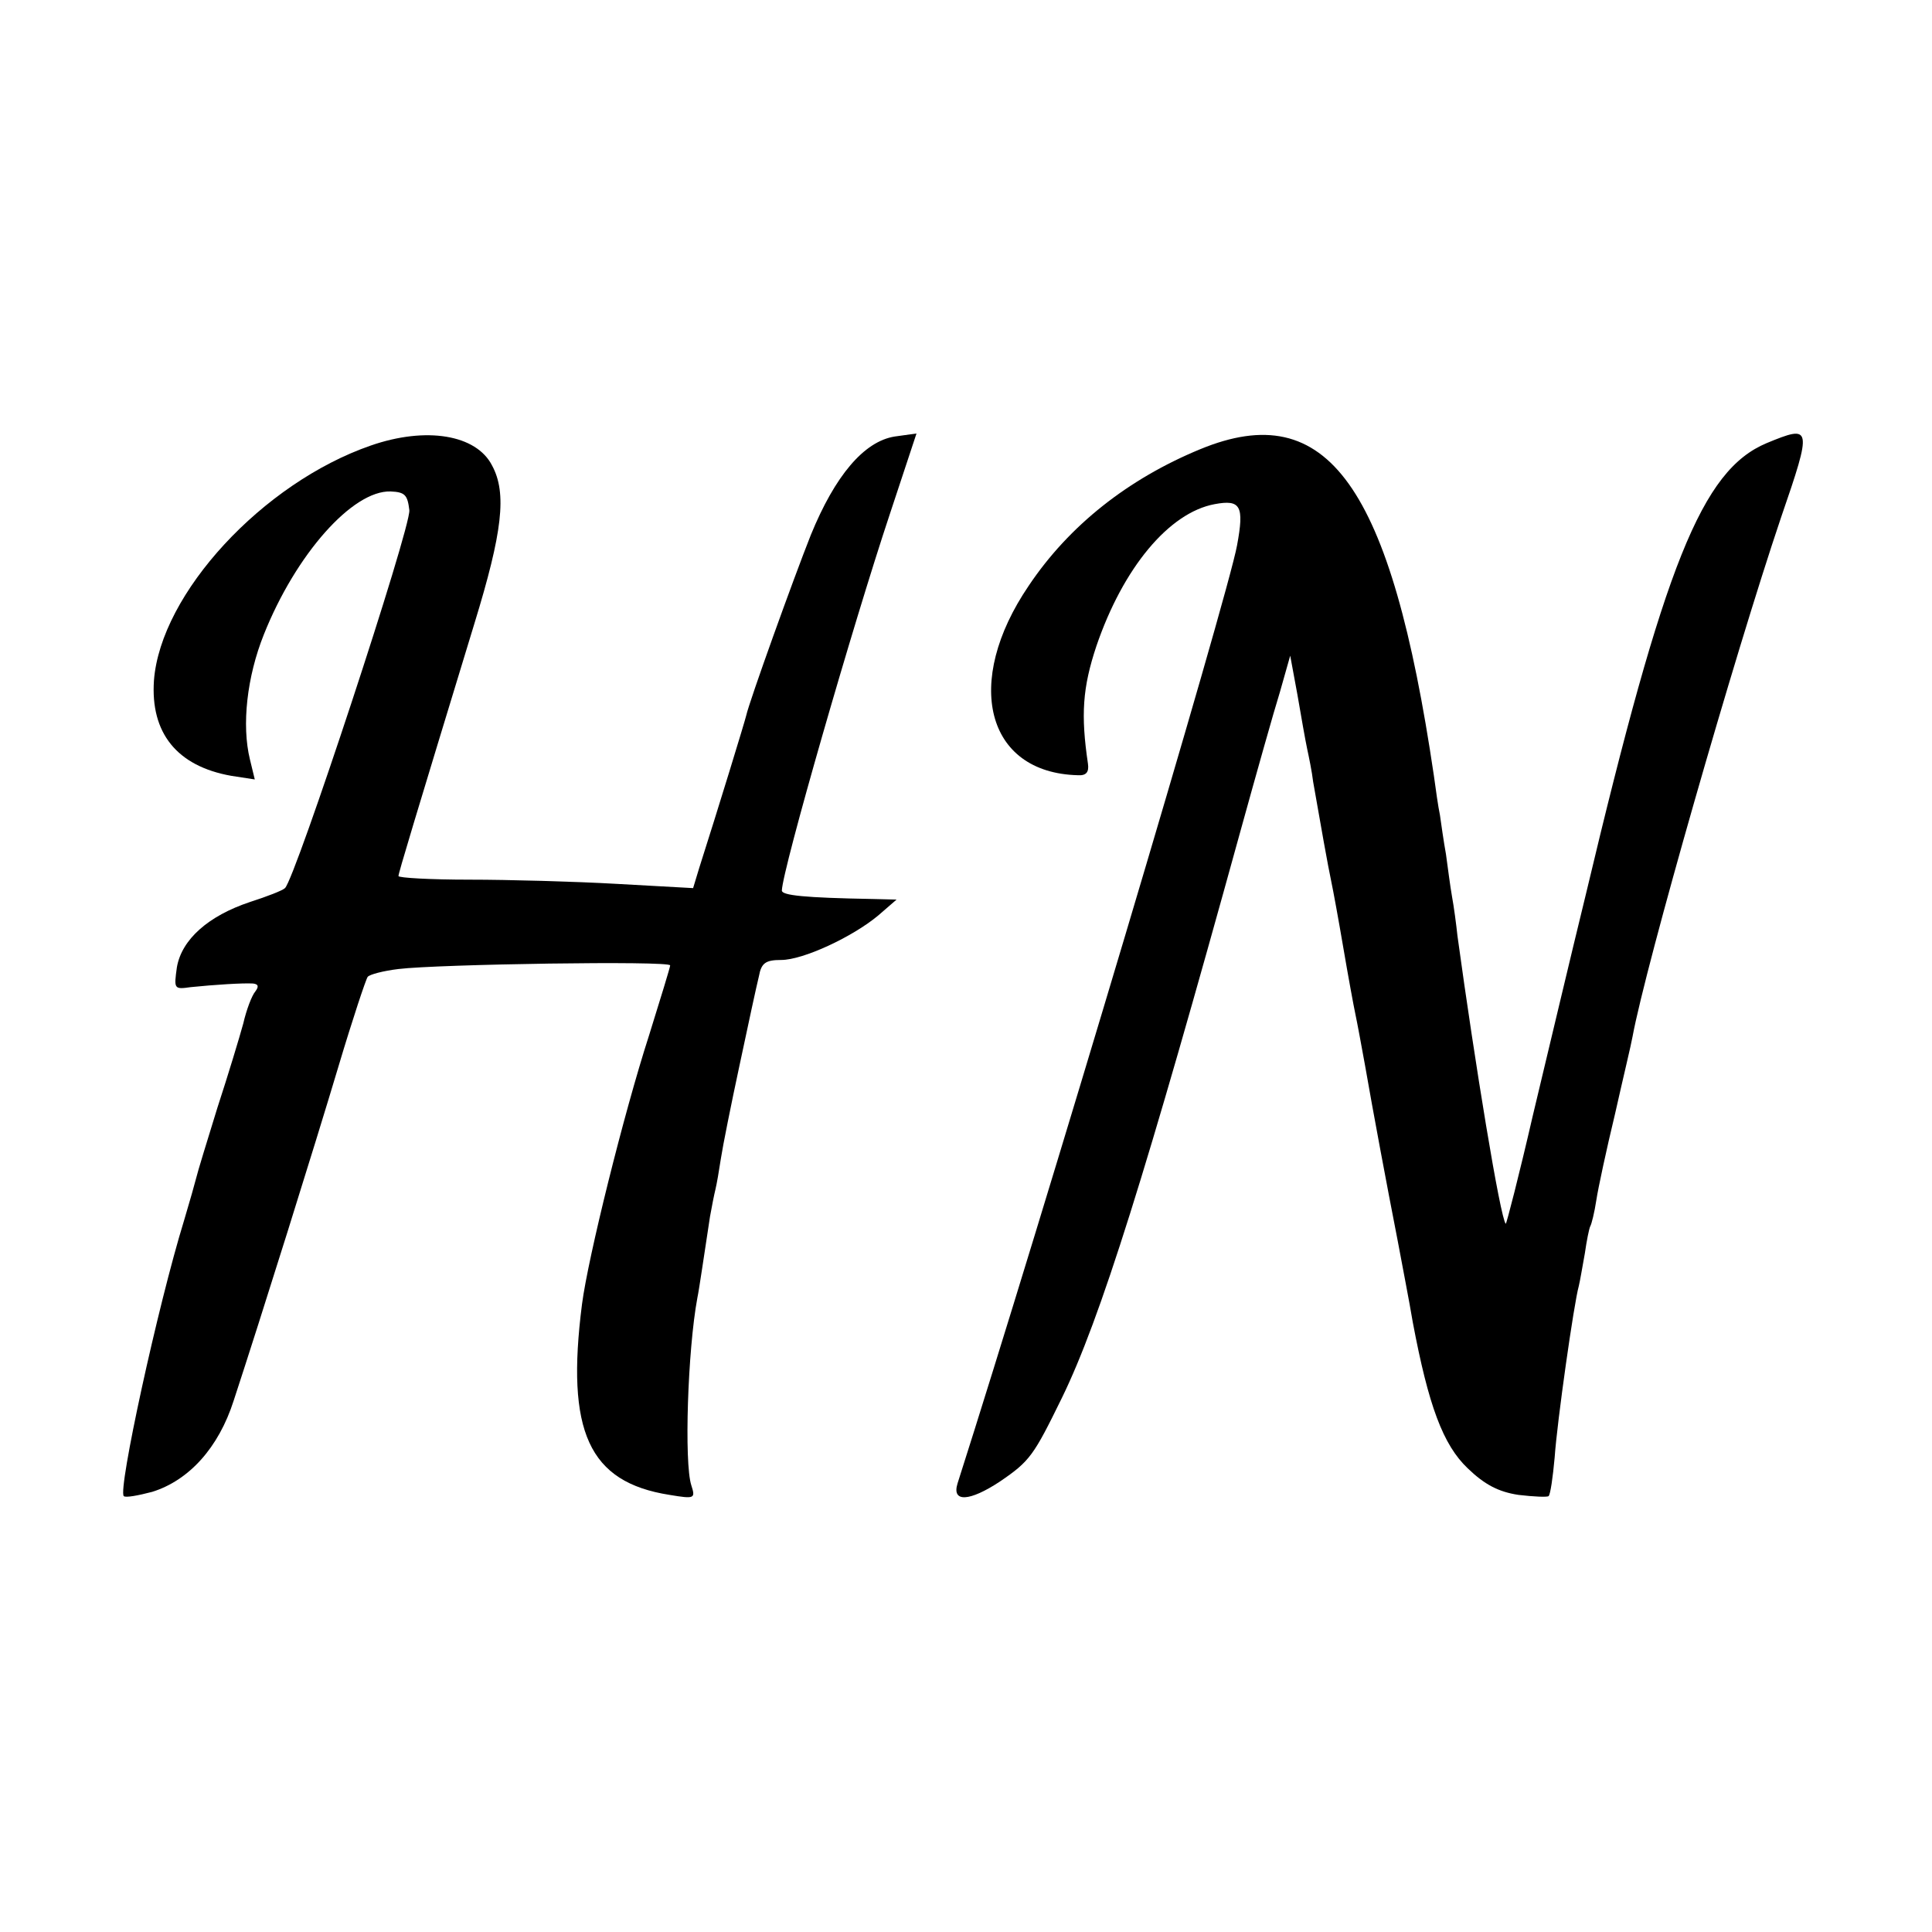
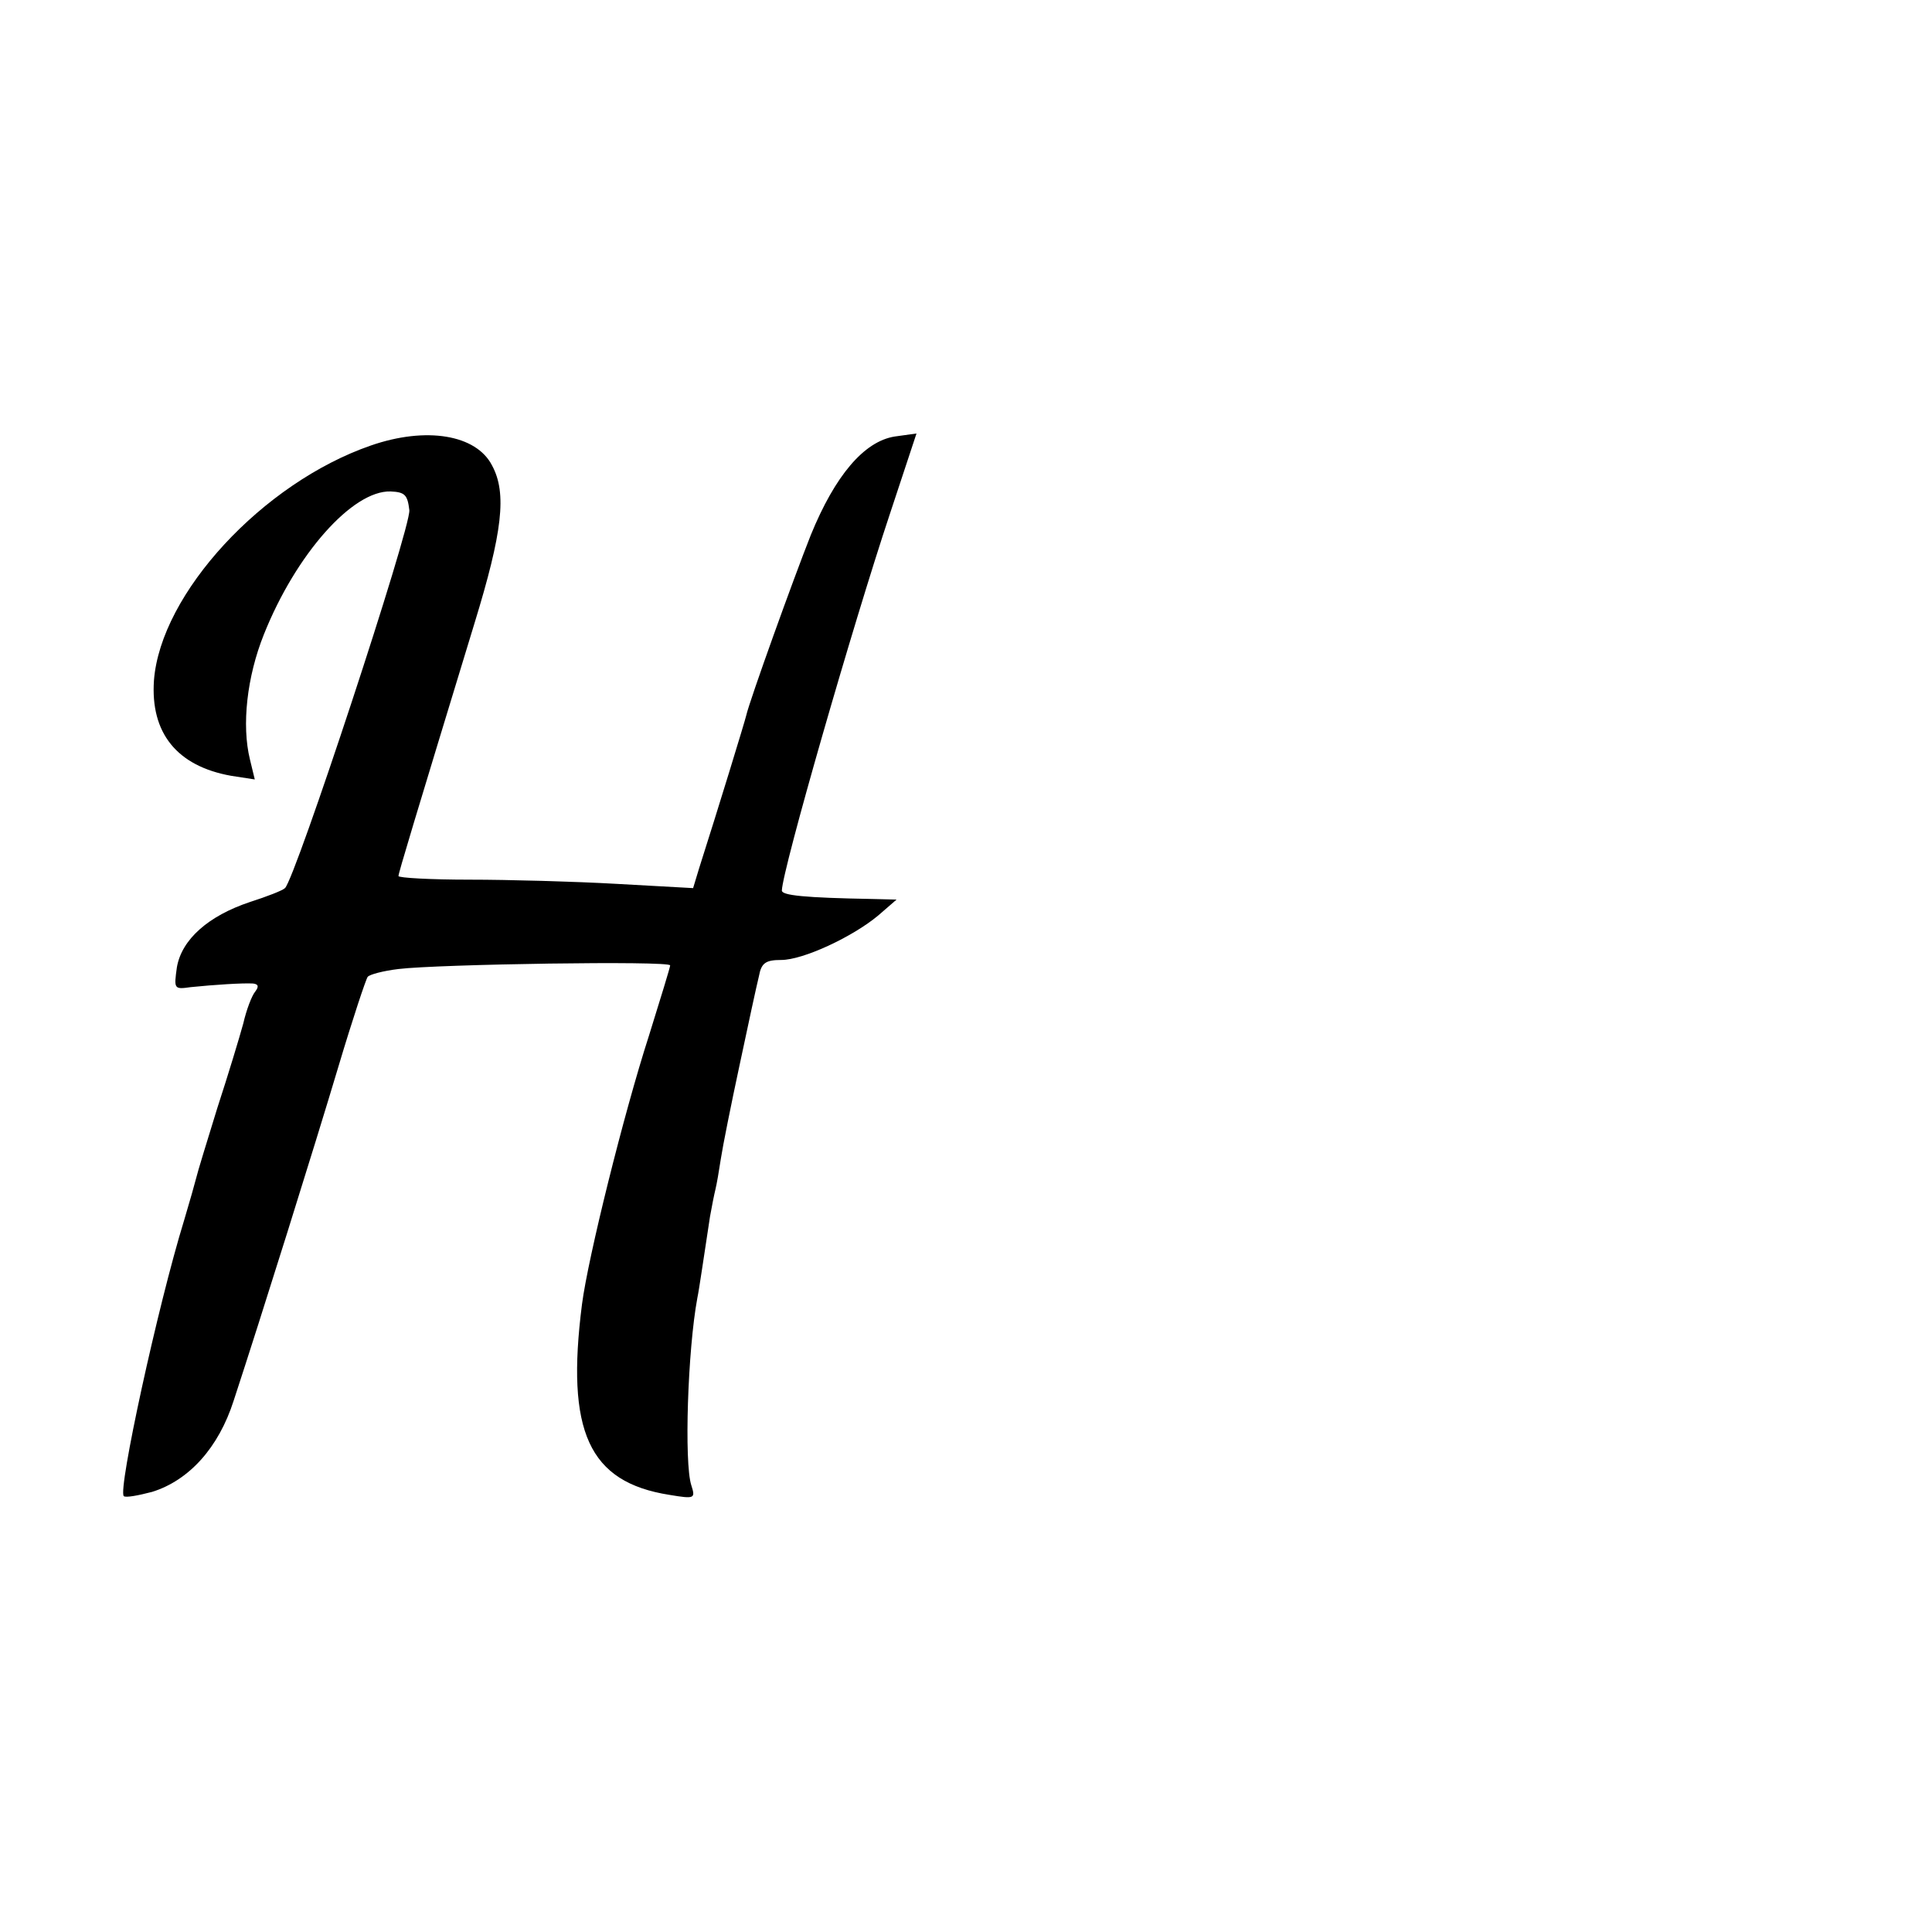
<svg xmlns="http://www.w3.org/2000/svg" version="1.0" width="320pt" height="320pt" viewBox="0 0 320 320" preserveAspectRatio="xMidYMid meet">
  <g transform="translate(0,320) scale(0.1,-0.1)" fill="#000000" stroke="none">
    <path d="M614 2462 c-179 -62 -348 -245 -359 -389 -6 -87 38 -142 128 -158 l39 -6 -8 33 c-14 57 -5 137 23 207 53 133 147 239 210 237 24 -1 28 -6 31 -31 3 -28 -189 -611 -206 -626 -4 -4 -30 -14 -58 -23 -69 -23 -113 -62 -121 -108 -5 -36 -5 -37 23 -33 39 4 86 7 103 6 9 -1 10 -5 4 -13 -6 -7 -15 -31 -20 -53 -6 -22 -25 -85 -43 -140 -17 -55 -33 -107 -35 -116 -2 -8 -11 -40 -20 -70 -44 -143 -110 -447 -100 -457 3 -3 24 1 47 7 61 19 110 73 135 151 45 137 134 421 174 555 23 77 45 143 48 147 3 4 26 10 51 13 65 8 450 14 450 6 0 -3 -16 -55 -35 -116 -42 -130 -101 -368 -111 -445 -27 -211 11 -295 145 -316 42 -7 43 -6 36 16 -12 37 -6 224 10 310 3 14 11 70 21 135 3 17 7 37 9 45 2 8 6 31 9 51 3 20 17 90 31 155 14 66 28 131 32 147 4 22 11 27 37 27 36 0 118 38 161 74 l30 26 -40 1 c-113 2 -150 6 -150 14 1 35 118 441 179 624 l44 133 -36 -5 c-51 -8 -99 -65 -139 -163 -29 -73 -102 -276 -107 -299 -2 -9 -47 -156 -78 -253 l-10 -33 -126 7 c-70 4 -180 7 -244 7 -65 0 -118 3 -118 6 0 5 26 91 126 419 46 150 54 215 29 261 -26 51 -109 65 -201 33z" />
-     <path d="M1988 2456 c-119 -49 -217 -126 -284 -226 -109 -160 -71 -310 81 -314 14 -1 19 5 17 19 -12 81 -9 126 14 195 44 129 120 221 196 235 43 8 49 -3 37 -68 -15 -84 -325 -1122 -463 -1554 -10 -32 20 -30 70 3 50 34 56 43 103 139 63 129 139 371 296 940 26 94 55 197 65 229 l17 60 12 -65 c6 -35 13 -75 16 -89 3 -14 8 -38 10 -55 12 -69 25 -142 30 -165 3 -14 12 -63 20 -110 8 -47 17 -96 20 -110 3 -14 10 -52 16 -85 13 -75 36 -198 54 -290 7 -38 19 -99 25 -135 26 -138 50 -203 91 -242 28 -27 51 -39 84 -44 25 -3 48 -4 50 -2 3 3 7 31 10 64 4 59 32 256 40 284 2 8 6 32 10 54 3 21 7 41 9 45 2 3 7 23 10 43 3 20 17 85 31 143 13 58 27 116 29 128 22 119 168 629 246 860 52 151 51 154 -24 123 -107 -45 -169 -199 -299 -746 -25 -102 -64 -267 -88 -367 -23 -100 -44 -181 -45 -180 -9 9 -51 265 -80 477 -2 19 -6 49 -9 65 -3 17 -7 48 -10 70 -4 22 -8 51 -10 65 -3 14 -7 43 -10 65 -71 481 -176 628 -387 541z" />
  </g>
</svg>